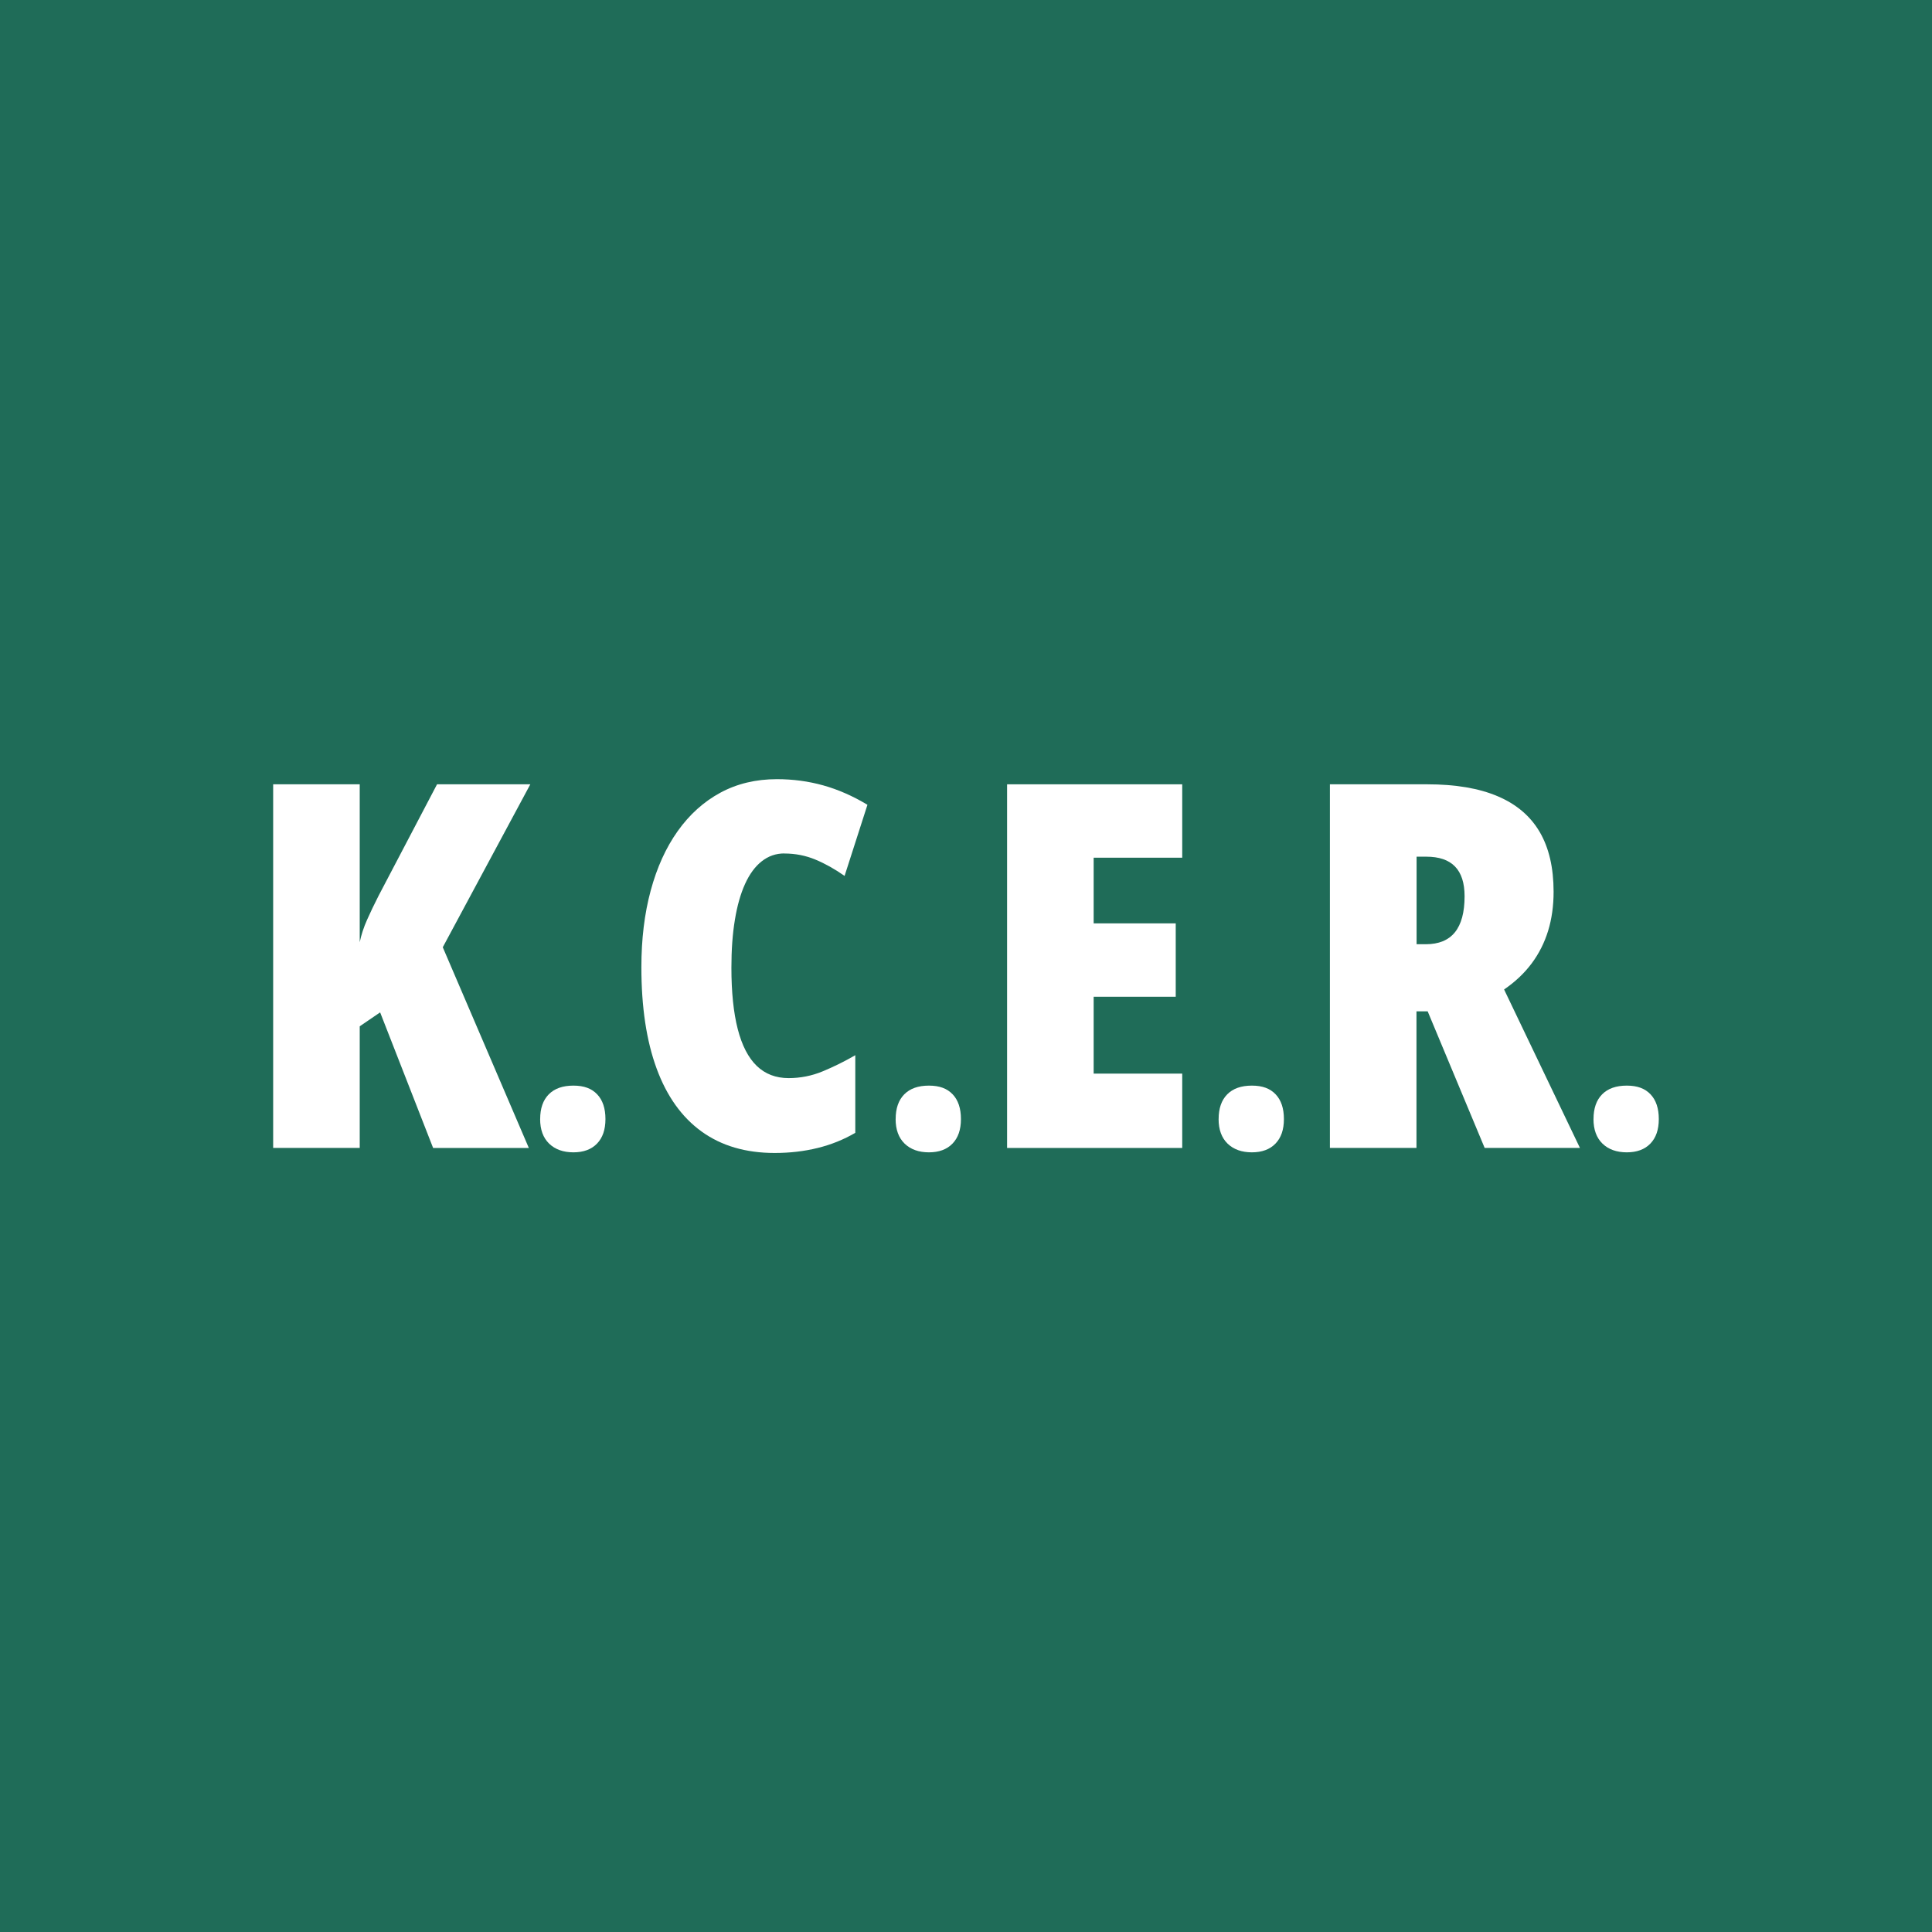
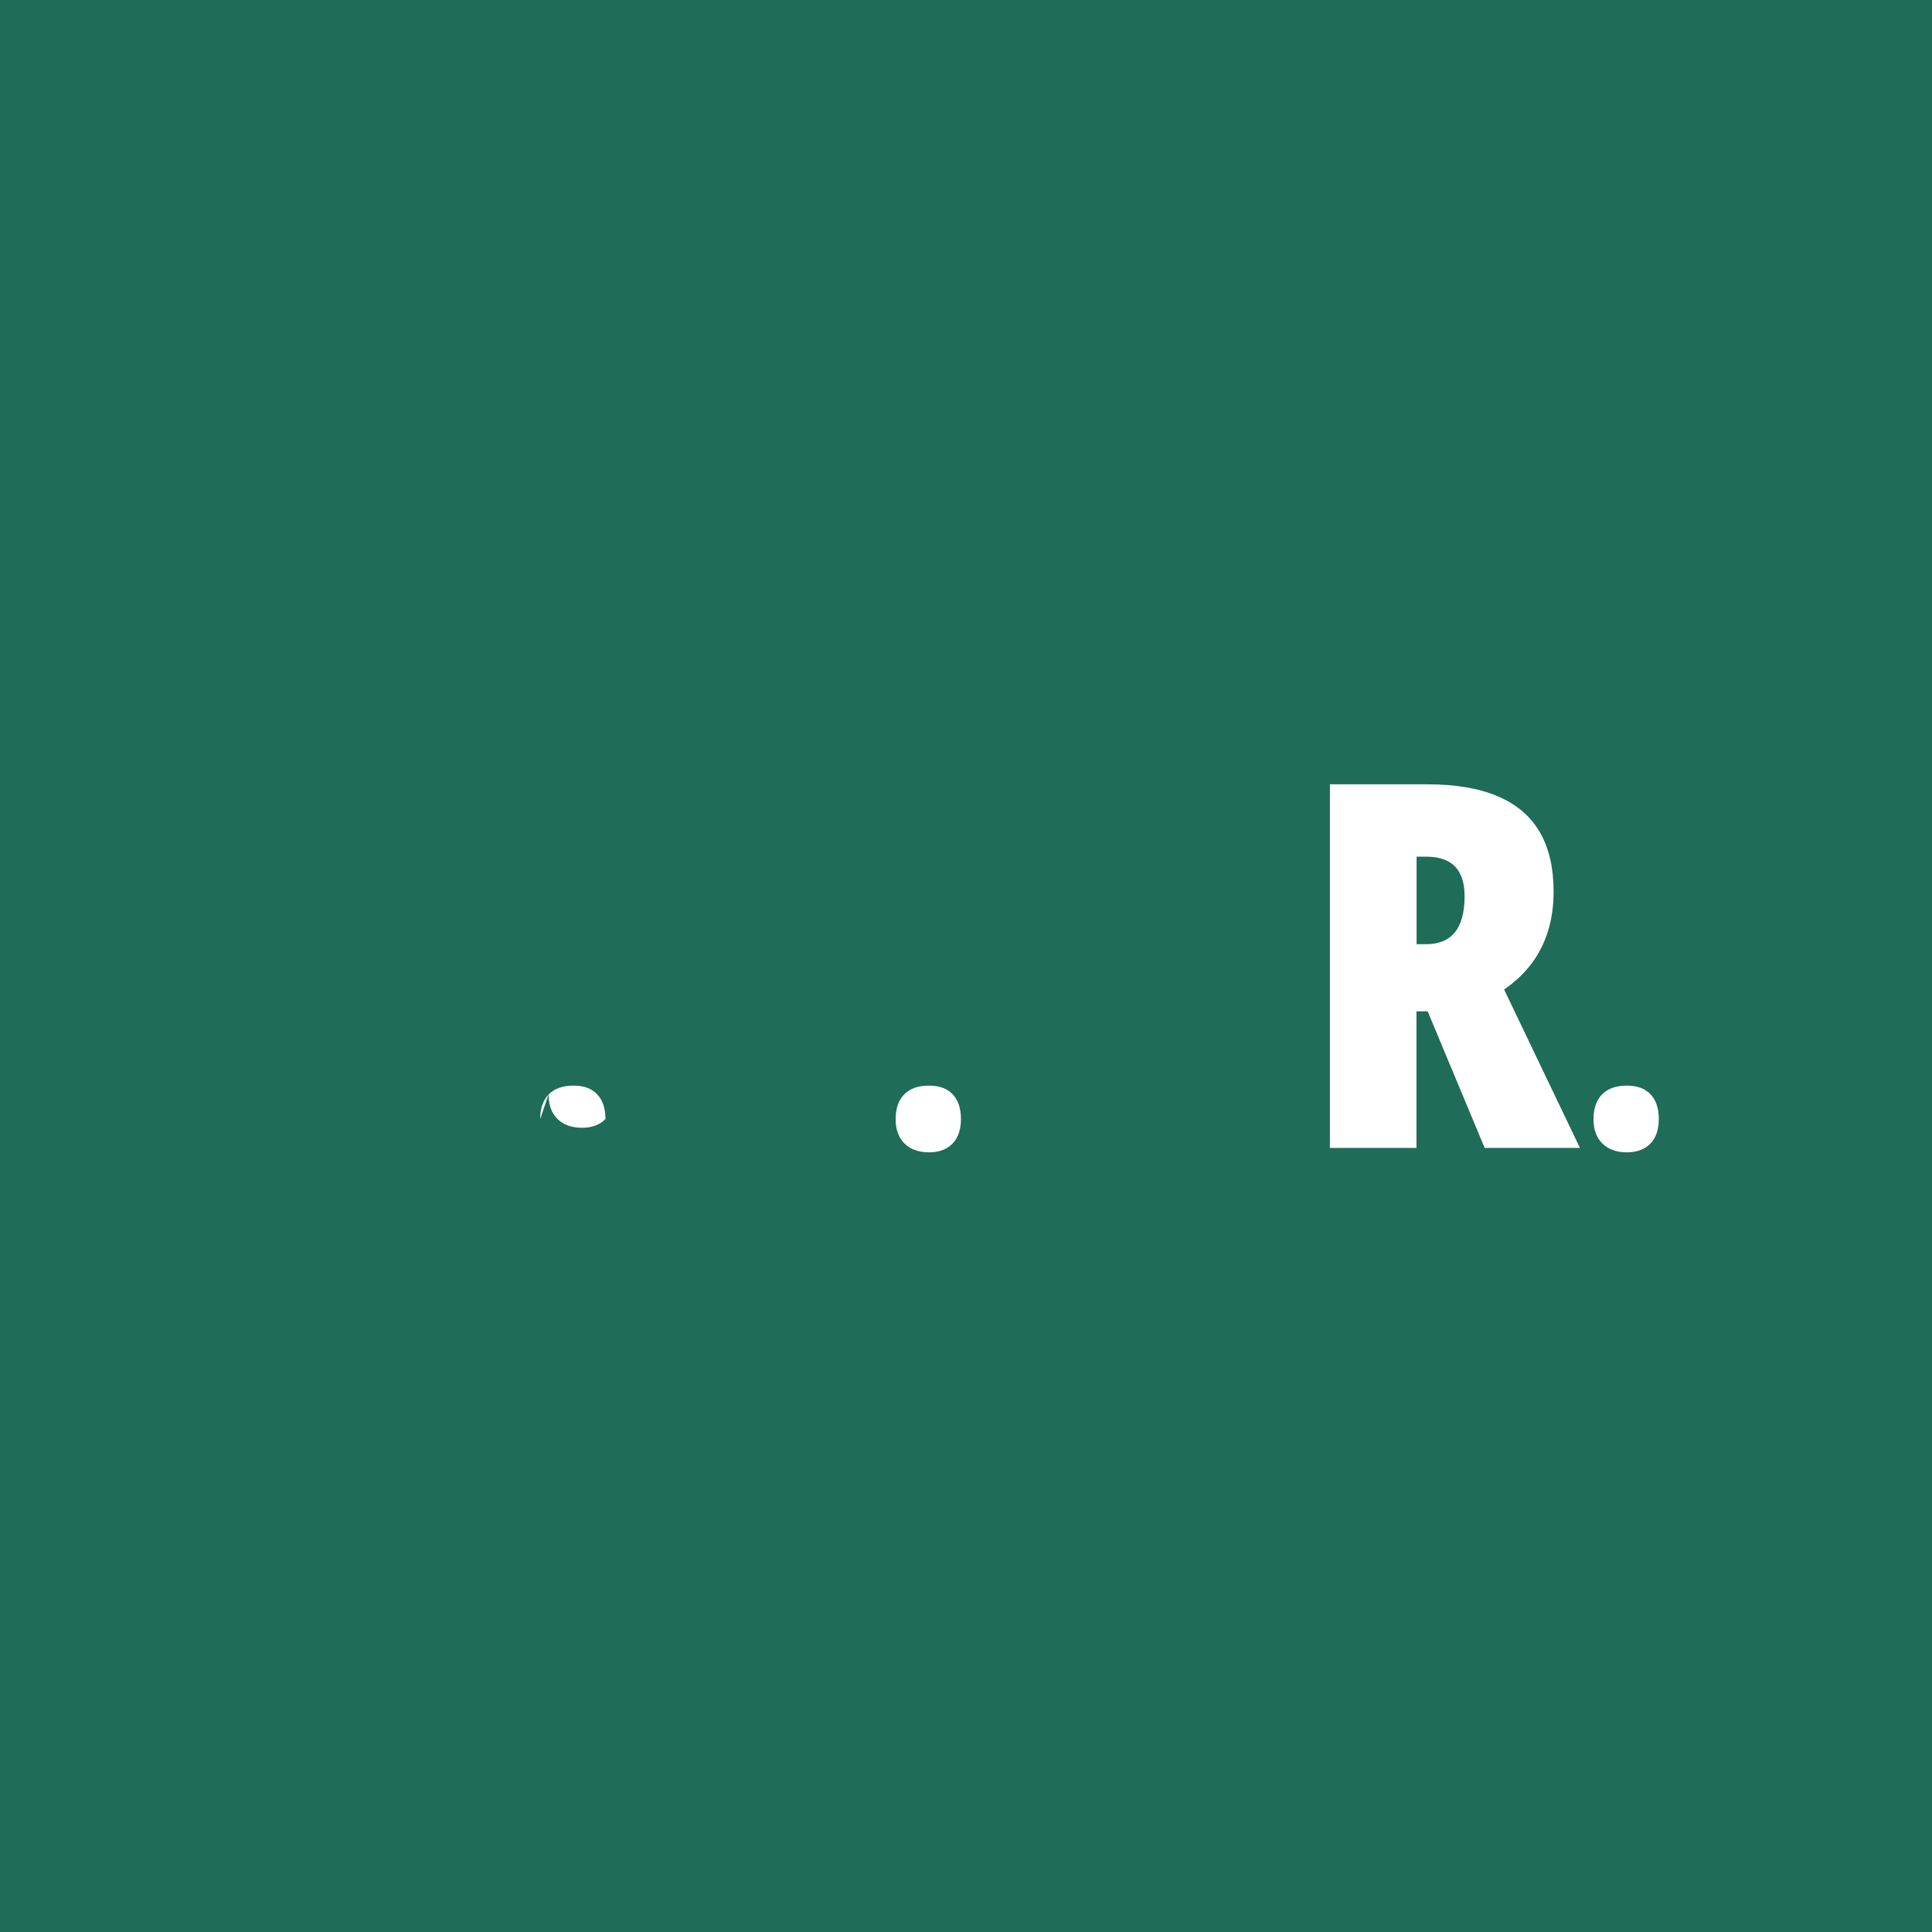
<svg xmlns="http://www.w3.org/2000/svg" id="_レイヤー_1" data-name="レイヤー 1" viewBox="0 0 512 512">
  <defs>
    <style>
      .faviconBaseColor {
        fill: #1f6c58;
      }

      .faviconBaseColor, .faviconTextColor {
        stroke-width: 0px;
      }

      .faviconTextColor {
        fill: #fff;
      }
      
    </style>
  </defs>
  <rect class="faviconBaseColor" width="512" height="512" />
  <g>
-     <path class="faviconTextColor" d="m140.16,304.22h-25.38l-14.04-35.93-5.41,3.69v32.23h-22.94v-96.37h22.94v41.86c.4-1.93,1.04-3.91,1.94-5.93.9-2.02,1.92-4.15,3.06-6.39l15.49-29.53h24.72l-23.2,43.18,22.81,53.2Z" />
-     <path class="faviconTextColor" d="m143.15,296.56c0-2.83.76-5.01,2.28-6.55,1.52-1.54,3.7-2.31,6.53-2.31s4.84.77,6.3,2.31c1.46,1.54,2.19,3.72,2.19,6.55s-.75,4.97-2.24,6.51c-1.49,1.54-3.58,2.31-6.25,2.31s-4.85-.77-6.44-2.31c-1.58-1.54-2.38-3.71-2.38-6.51Z" />
-     <path class="faviconTextColor" d="m207.87,226.17c-2.24,0-4.24.69-6,2.08-1.76,1.38-3.23,3.38-4.42,6-1.19,2.62-2.09,5.79-2.7,9.53-.62,3.74-.92,7.95-.92,12.66,0,6.5.56,11.93,1.68,16.28,1.12,4.35,2.8,7.6,5.04,9.76,2.24,2.15,5.05,3.23,8.44,3.23,3.12,0,6.12-.59,9-1.78,2.88-1.19,5.77-2.61,8.67-4.29v20.57c-3.08,1.8-6.41,3.14-9.99,4.02-3.58.88-7.37,1.32-11.37,1.32-7.65,0-14.1-1.89-19.35-5.67-5.25-3.78-9.23-9.34-11.93-16.68-2.7-7.34-4.05-16.3-4.05-26.89,0-7.43.82-14.19,2.47-20.3,1.65-6.11,4.03-11.36,7.15-15.75,3.12-4.39,6.89-7.79,11.3-10.18,4.42-2.39,9.42-3.59,15-3.59,4.26,0,8.36.55,12.29,1.65,3.93,1.1,7.83,2.81,11.7,5.14l-6.06,18.85c-2.55-1.8-5.12-3.24-7.71-4.32-2.59-1.08-5.34-1.62-8.24-1.62Z" />
+     <path class="faviconTextColor" d="m143.15,296.56c0-2.83.76-5.01,2.28-6.55,1.52-1.54,3.7-2.31,6.53-2.31s4.84.77,6.3,2.31c1.46,1.54,2.19,3.72,2.19,6.55c-1.49,1.54-3.58,2.31-6.25,2.31s-4.85-.77-6.44-2.31c-1.58-1.54-2.38-3.71-2.38-6.51Z" />
    <path class="faviconTextColor" d="m237.36,296.56c0-2.83.76-5.01,2.28-6.55,1.52-1.54,3.7-2.31,6.53-2.31s4.84.77,6.3,2.31c1.46,1.54,2.19,3.72,2.19,6.55s-.75,4.97-2.24,6.51c-1.49,1.54-3.58,2.31-6.25,2.31s-4.85-.77-6.44-2.31c-1.58-1.54-2.38-3.71-2.38-6.51Z" />
-     <path class="faviconTextColor" d="m313.3,304.22h-46.41v-96.37h46.41v19.45h-23.47v17.4h21.75v19.45h-21.75v20.37h23.47v19.71Z" />
-     <path class="faviconTextColor" d="m322.95,296.56c0-2.83.76-5.01,2.28-6.55,1.52-1.54,3.7-2.31,6.53-2.31s4.84.77,6.3,2.31c1.46,1.54,2.19,3.72,2.19,6.55s-.75,4.97-2.24,6.51c-1.49,1.54-3.58,2.31-6.25,2.31s-4.85-.77-6.44-2.31c-1.58-1.54-2.38-3.71-2.38-6.51Z" />
    <path class="faviconTextColor" d="m378.24,207.85c7.47,0,13.69,1.05,18.65,3.16,4.97,2.11,8.68,5.26,11.14,9.46,2.46,4.2,3.69,9.48,3.69,15.85,0,3.74-.48,7.19-1.45,10.35-.97,3.16-2.42,6.04-4.35,8.63-1.93,2.59-4.37,4.9-7.32,6.92l20.1,41.99h-25.25l-15.1-36.19h-2.97v36.19h-22.94v-96.37h25.77Zm-.26,19.18h-2.57v23.2h2.44c3.43,0,6-1.05,7.71-3.16s2.57-5.29,2.57-9.56c0-3.51-.85-6.14-2.54-7.88-1.69-1.74-4.23-2.6-7.61-2.6Z" />
    <path class="faviconTextColor" d="m422.3,296.56c0-2.83.76-5.01,2.28-6.55,1.52-1.54,3.7-2.31,6.53-2.31s4.84.77,6.3,2.31c1.46,1.54,2.19,3.72,2.19,6.55s-.75,4.97-2.24,6.51c-1.49,1.54-3.58,2.31-6.25,2.31s-4.85-.77-6.44-2.31c-1.58-1.54-2.38-3.71-2.38-6.51Z" />
  </g>
</svg>